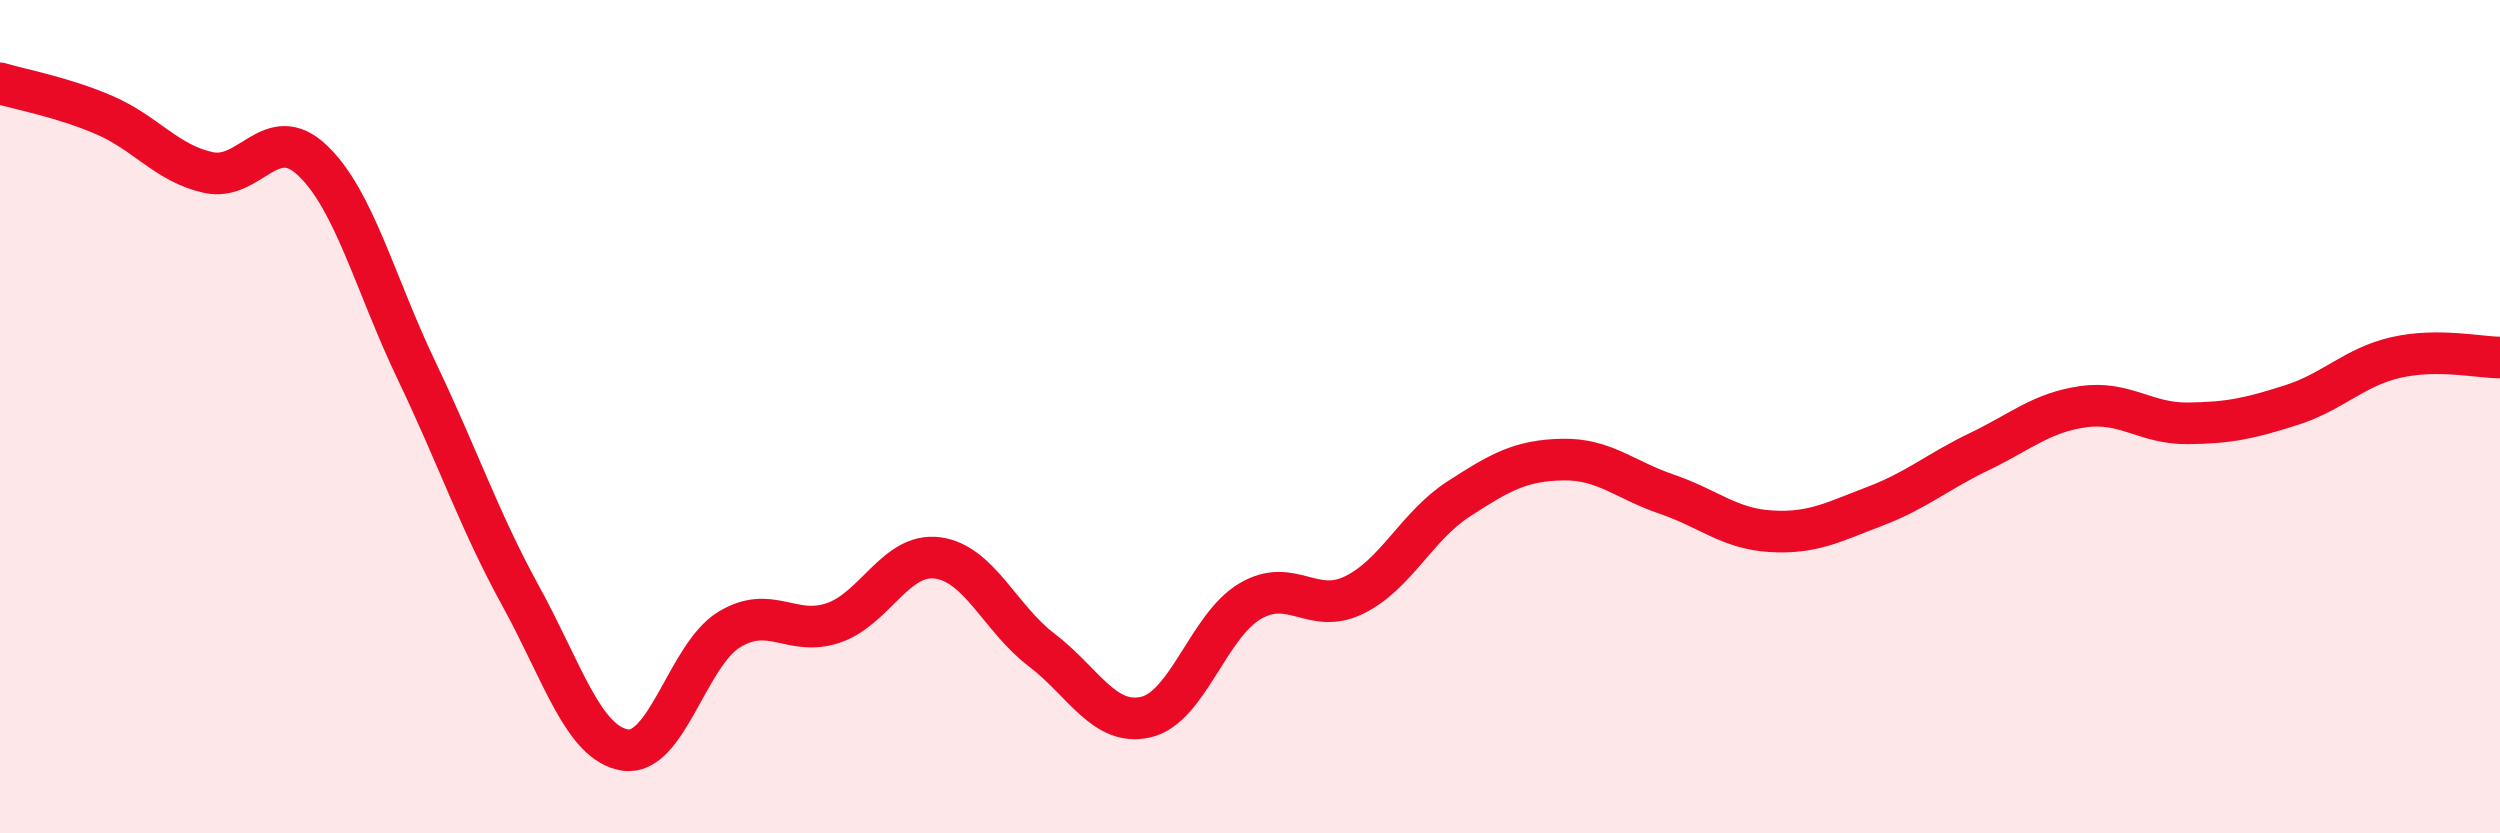
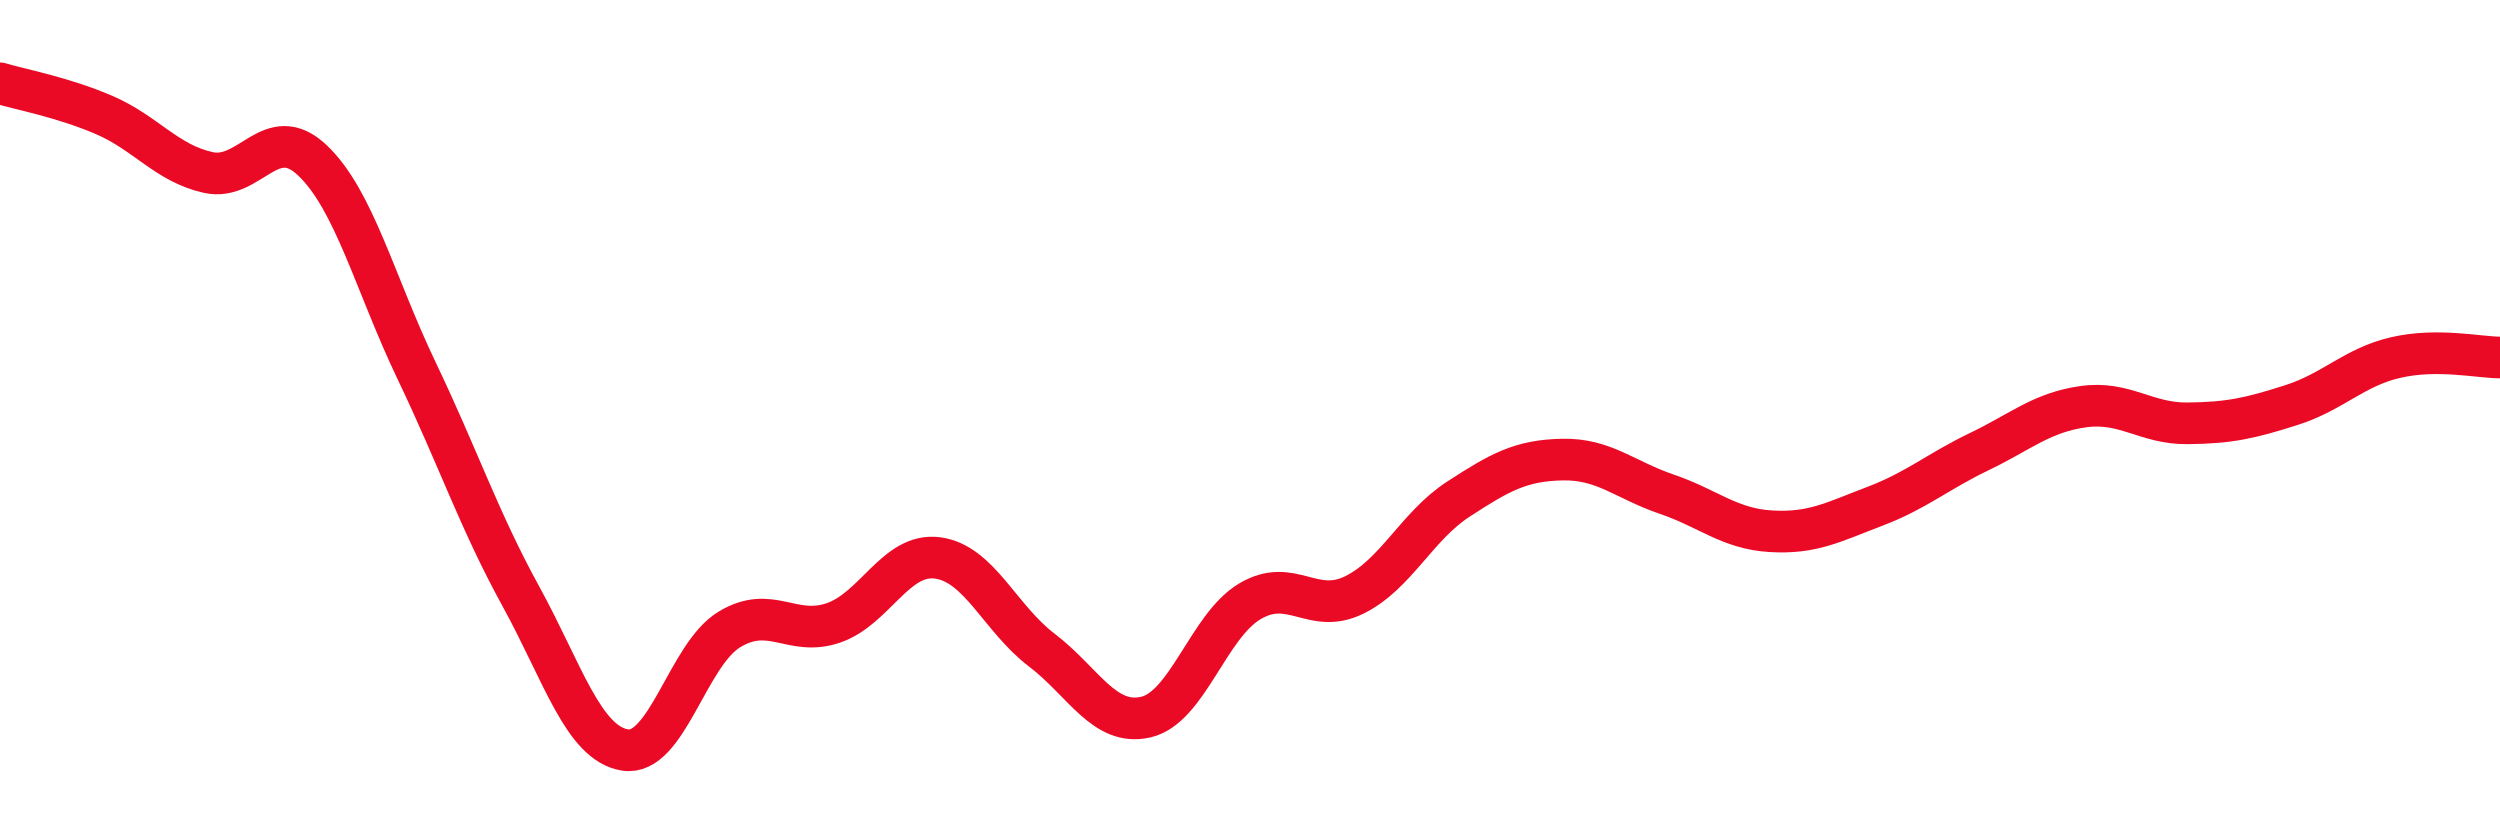
<svg xmlns="http://www.w3.org/2000/svg" width="60" height="20" viewBox="0 0 60 20">
-   <path d="M 0,2 C 0.5,2.15 1.5,2.33 2.5,2.76 C 3.5,3.19 4,3.92 5,4.14 C 6,4.36 6.5,2.9 7.5,3.85 C 8.5,4.8 9,6.81 10,8.9 C 11,10.99 11.5,12.49 12.5,14.31 C 13.5,16.13 14,17.84 15,18 C 16,18.16 16.5,15.72 17.5,15.11 C 18.5,14.5 19,15.29 20,14.95 C 21,14.61 21.5,13.26 22.5,13.39 C 23.5,13.52 24,14.84 25,15.6 C 26,16.36 26.5,17.44 27.5,17.21 C 28.5,16.98 29,15.02 30,14.43 C 31,13.84 31.5,14.77 32.5,14.28 C 33.5,13.79 34,12.63 35,11.98 C 36,11.33 36.5,11.05 37.5,11.03 C 38.5,11.01 39,11.52 40,11.86 C 41,12.2 41.5,12.69 42.5,12.75 C 43.5,12.81 44,12.53 45,12.15 C 46,11.77 46.5,11.32 47.5,10.84 C 48.5,10.36 49,9.9 50,9.76 C 51,9.62 51.5,10.17 52.5,10.16 C 53.5,10.15 54,10.04 55,9.72 C 56,9.4 56.5,8.81 57.5,8.58 C 58.5,8.35 59.5,8.58 60,8.58L60 20L0 20Z" fill="#EB0A25" opacity="0.1" stroke-linecap="round" stroke-linejoin="round" />
  <path d="M 0,2 C 0.5,2.15 1.5,2.33 2.5,2.76 C 3.5,3.19 4,3.92 5,4.14 C 6,4.36 6.5,2.9 7.5,3.85 C 8.5,4.8 9,6.81 10,8.9 C 11,10.99 11.5,12.49 12.5,14.31 C 13.5,16.13 14,17.84 15,18 C 16,18.16 16.5,15.72 17.5,15.11 C 18.5,14.5 19,15.29 20,14.95 C 21,14.61 21.5,13.26 22.5,13.39 C 23.5,13.52 24,14.84 25,15.6 C 26,16.36 26.5,17.44 27.5,17.21 C 28.5,16.98 29,15.02 30,14.43 C 31,13.84 31.5,14.77 32.5,14.28 C 33.5,13.79 34,12.63 35,11.98 C 36,11.33 36.5,11.05 37.5,11.03 C 38.5,11.01 39,11.52 40,11.86 C 41,12.2 41.5,12.69 42.5,12.75 C 43.5,12.81 44,12.53 45,12.15 C 46,11.77 46.5,11.32 47.5,10.84 C 48.5,10.36 49,9.9 50,9.76 C 51,9.62 51.5,10.17 52.5,10.16 C 53.5,10.15 54,10.04 55,9.72 C 56,9.4 56.5,8.81 57.5,8.58 C 58.5,8.35 59.5,8.58 60,8.58" stroke="#EB0A25" stroke-width="1" fill="none" stroke-linecap="round" stroke-linejoin="round" />
</svg>